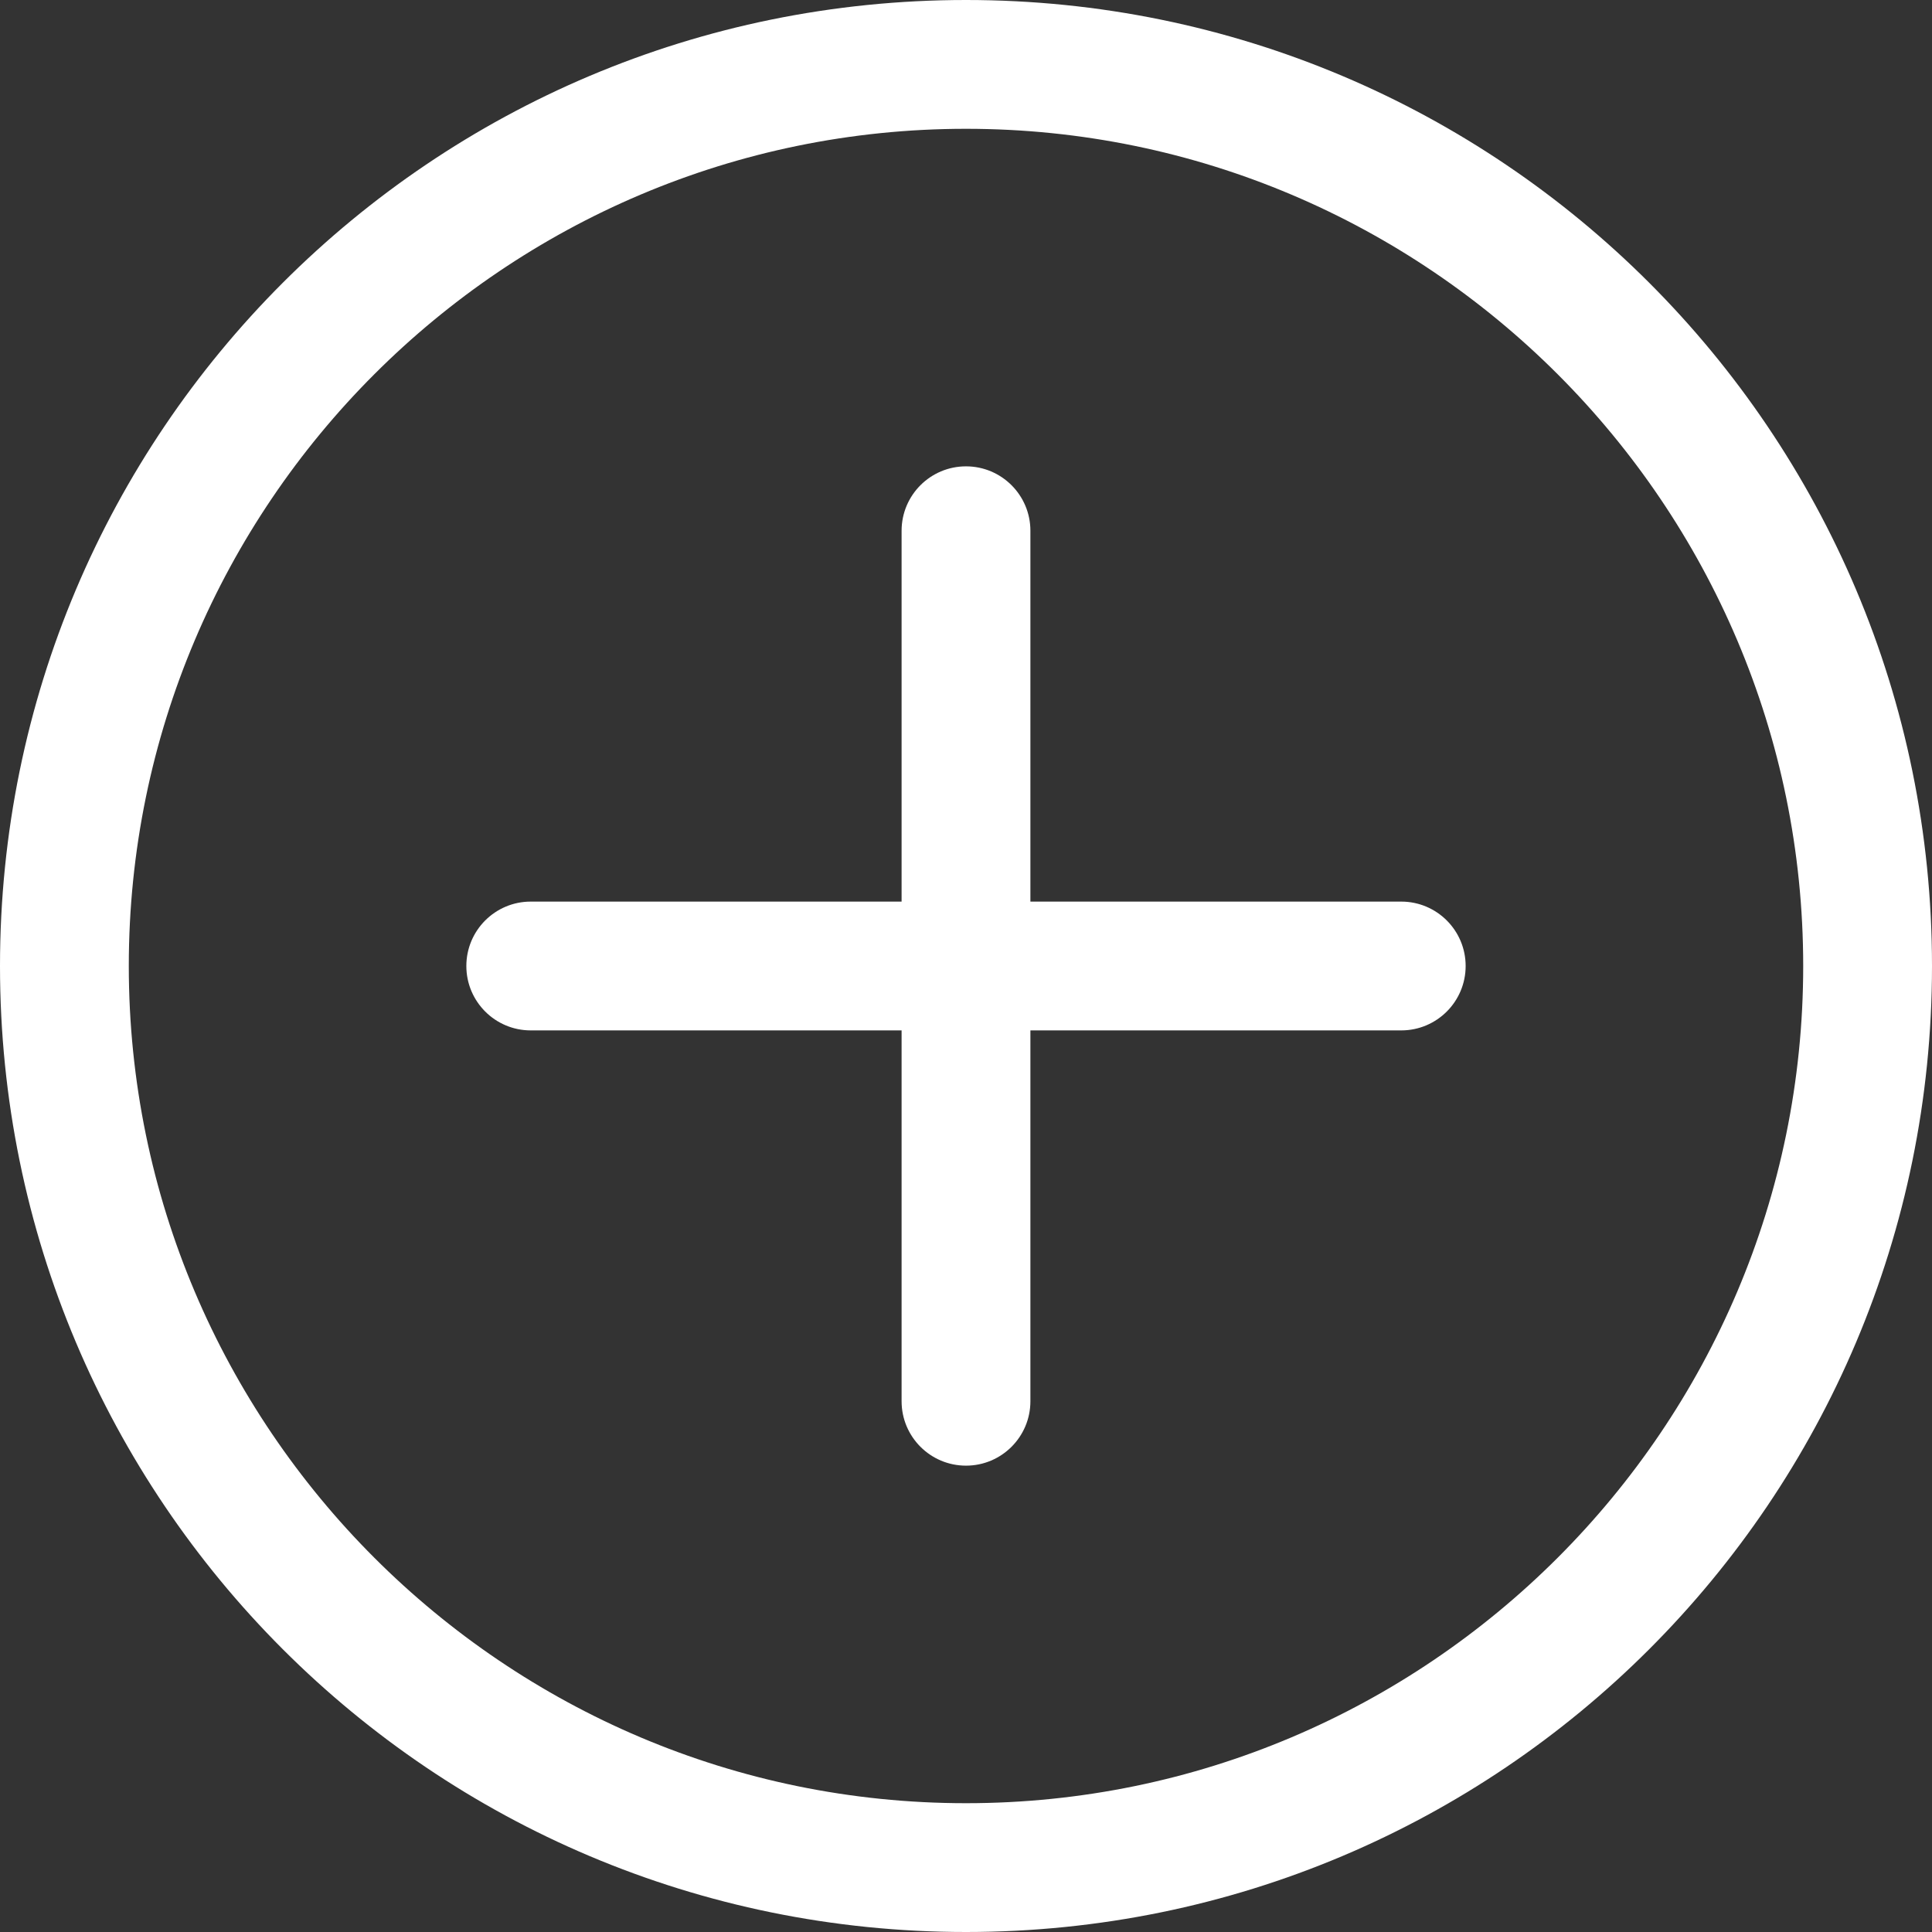
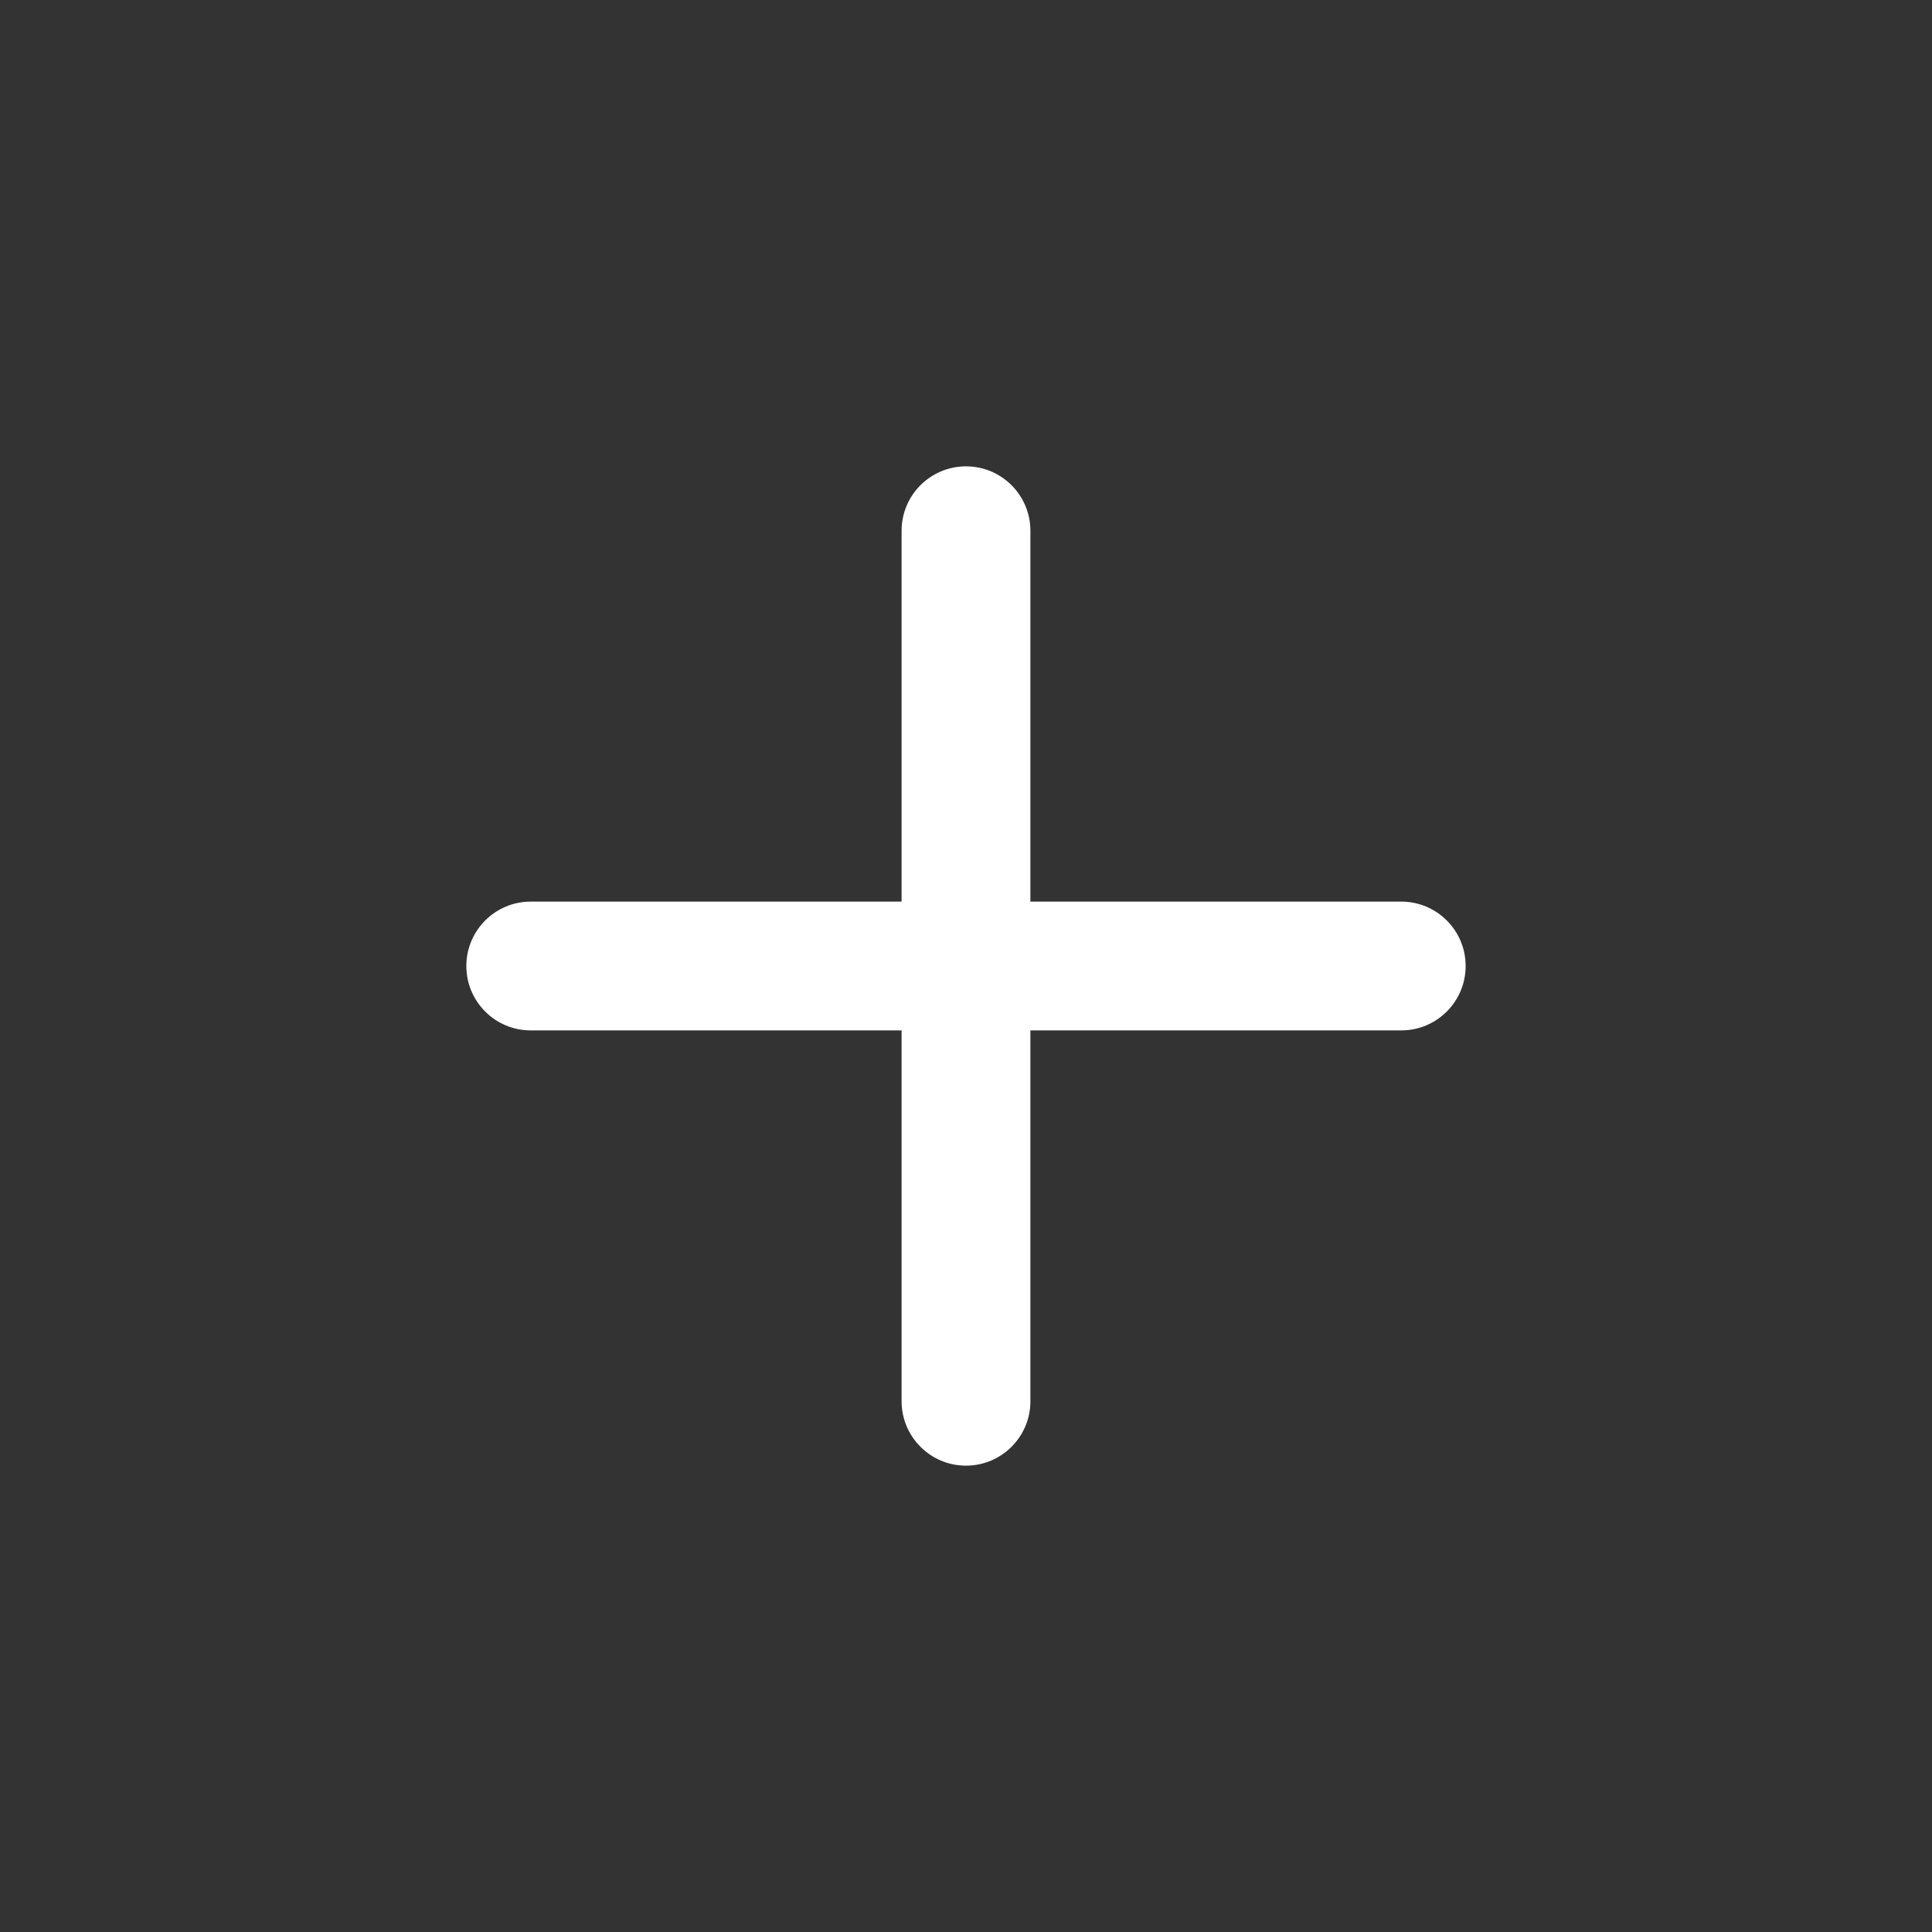
<svg xmlns="http://www.w3.org/2000/svg" version="1.1" id="Layer_1" x="0px" y="0px" viewBox="0 0 512 512" style="enable-background:new 0 0 512 512;" xml:space="preserve" width="512px" height="512px">
  <rect x="0" y="0" width="512" height="512" fill="#333333" stroke="none" />
  <g>
    <g>
-       <path d="M256,0C114.51,0,0,114.497,0,256c0,141.49,114.497,256,256,256c141.49,0,256-114.497,256-256C512,114.51,397.503,0,256,0z     M256,477.867c-122.337,0-221.867-99.529-221.867-221.867S133.663,34.133,256,34.133S477.867,133.663,477.867,256    S378.337,477.867,256,477.867z" fill="#FFFFFF" />
-     </g>
+       </g>
  </g>
  <g>
    <g>
      <path d="M371.345,238.933h-98.278v-98.278c0-9.425-7.641-17.067-17.067-17.067s-17.067,7.641-17.067,17.067v98.278h-98.278    c-9.425,0-17.067,7.641-17.067,17.067s7.641,17.067,17.067,17.067h98.278v98.278c0,9.425,7.641,17.067,17.067,17.067    s17.067-7.641,17.067-17.067v-98.278h98.278c9.425,0,17.067-7.641,17.067-17.067S380.77,238.933,371.345,238.933z" fill="#FFFFFF" />
    </g>
  </g>
  <g>
</g>
  <g>
</g>
  <g>
</g>
  <g>
</g>
  <g>
</g>
  <g>
</g>
  <g>
</g>
  <g>
</g>
  <g>
</g>
  <g>
</g>
  <g>
</g>
  <g>
</g>
  <g>
</g>
  <g>
</g>
  <g>
</g>
</svg>